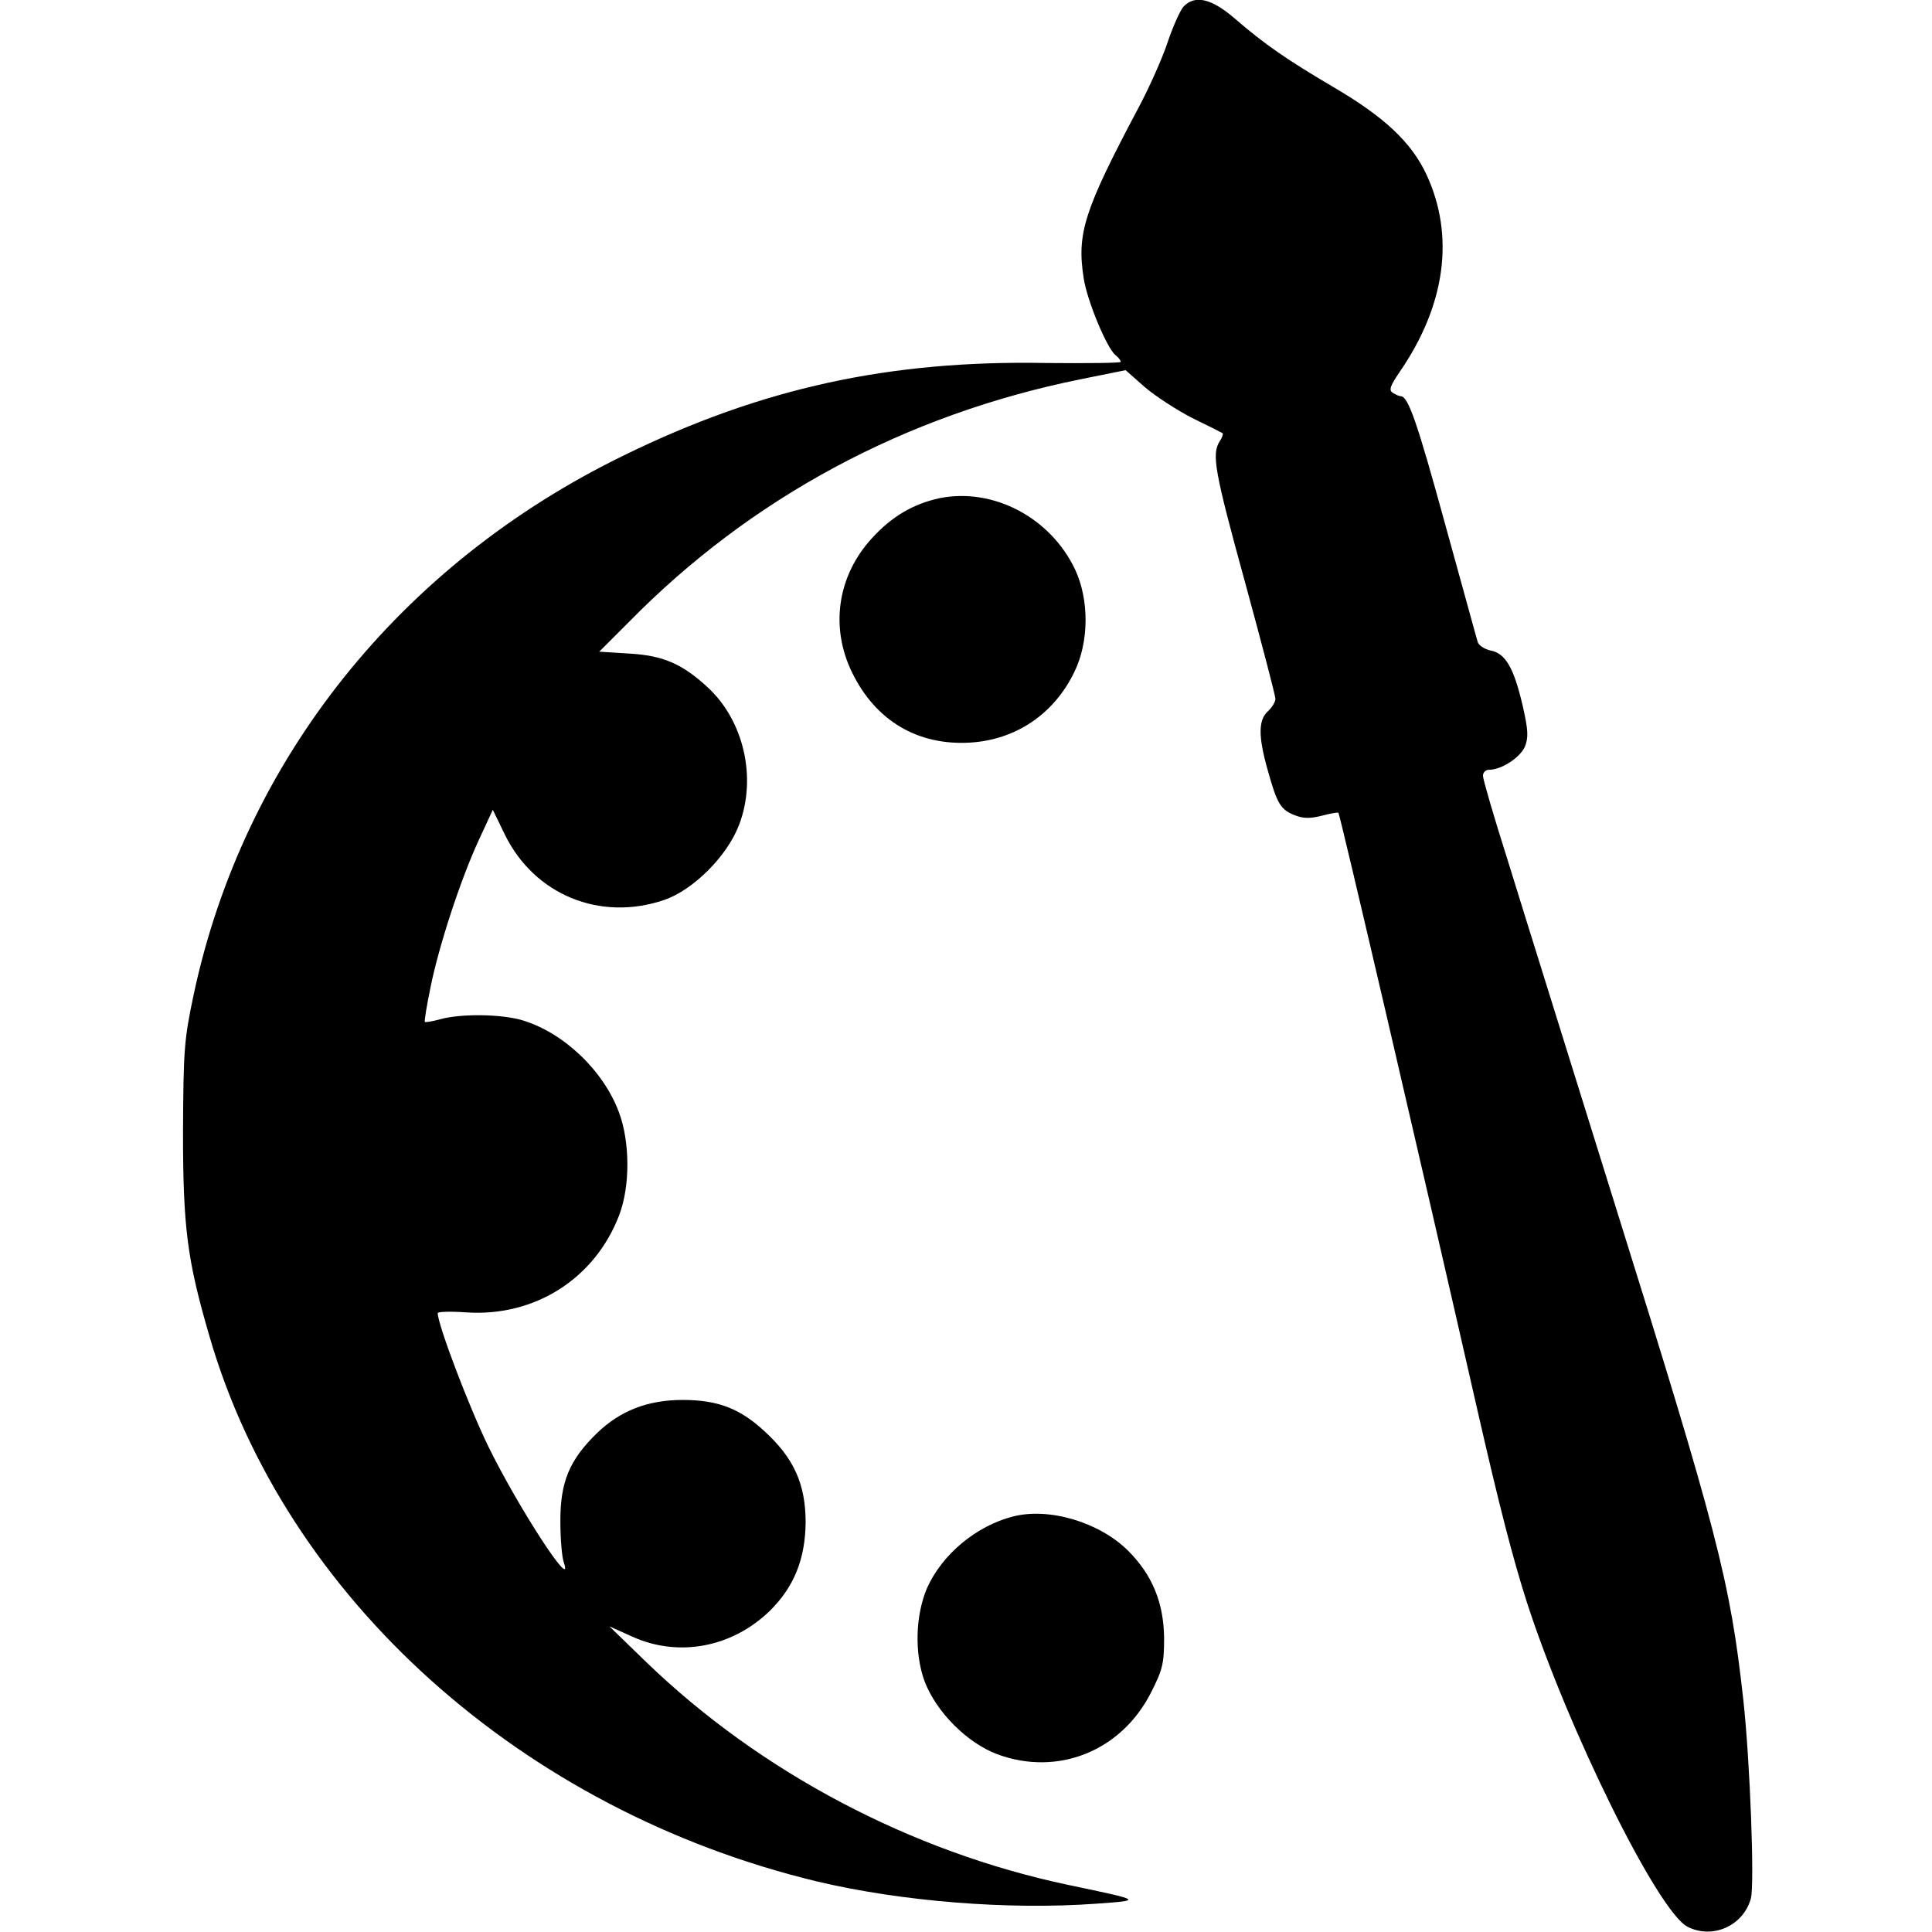
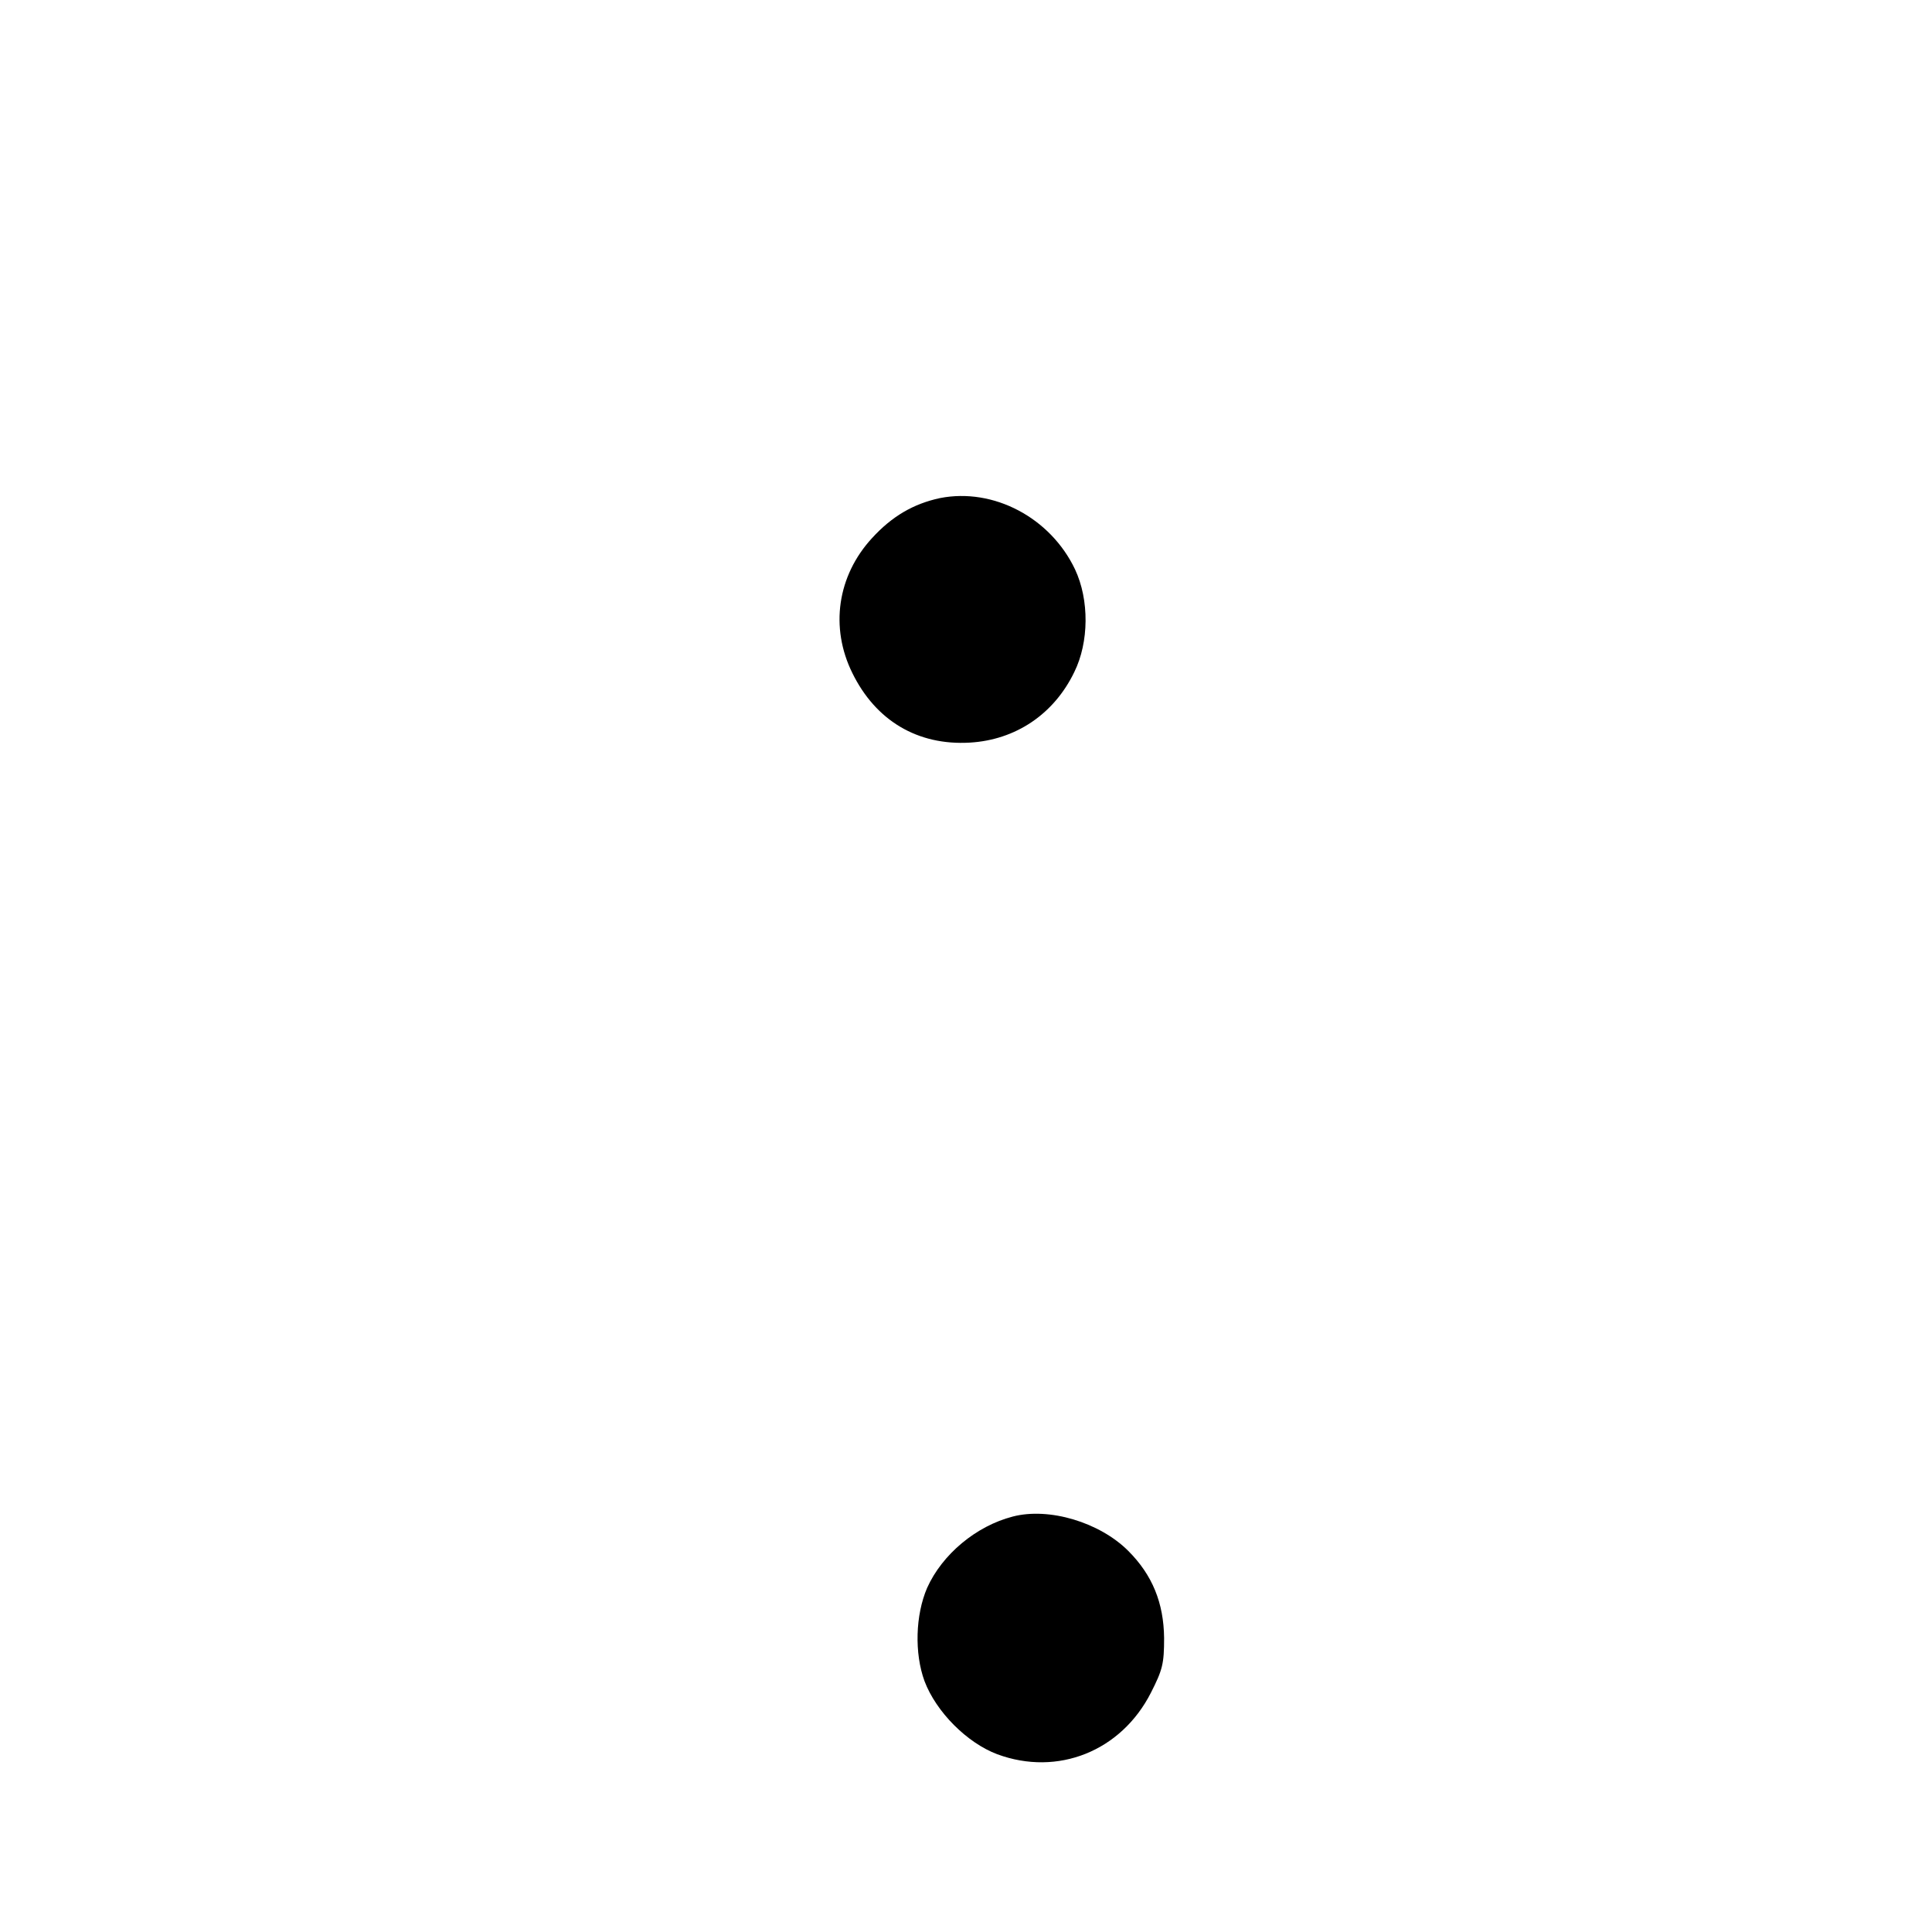
<svg xmlns="http://www.w3.org/2000/svg" version="1.0" width="512pt" height="512pt" viewBox="0 0 512 512" preserveAspectRatio="xMidYMid meet">
  <g transform="translate(0,512) scale(0.1,-0.1)" fill="#000000" stroke="none">
-     <path d="M3136 5102 c-9 -11 -28 -53 -42 -95 -14 -42 -48 -118 -75 -169 -146 -275 -166 -336 -147 -456 9 -59 61 -184 84 -203 8 -6 14 -14 14 -18 0 -3 -88 -4 -196 -3 -416 8 -755 -66 -1119 -244 -595 -289 -1010 -809 -1142 -1431 -25 -118 -27 -146 -28 -363 0 -253 11 -339 70 -541 201 -694 829 -1257 1610 -1445 223 -53 507 -76 740 -59 123 9 125 8 -75 50 -416 88 -814 298 -1116 589 l-99 96 60 -27 c123 -56 265 -29 365 68 64 63 94 137 95 234 0 102 -31 171 -110 243 -65 60 -124 82 -216 82 -93 0 -166 -29 -227 -88 -73 -71 -97 -129 -97 -232 0 -47 4 -96 9 -110 29 -85 -120 144 -199 305 -52 106 -135 325 -135 355 0 4 34 5 76 2 182 -12 341 90 405 258 29 76 29 194 -1 273 -41 110 -146 210 -255 243 -57 17 -164 18 -218 3 -22 -6 -40 -9 -41 -7 -2 2 5 43 15 92 22 109 79 284 128 390 l37 80 32 -66 c78 -159 252 -231 422 -173 77 26 168 117 199 200 47 124 12 275 -83 363 -68 63 -119 85 -209 90 l-79 5 79 79 c323 329 732 549 1197 643 l119 24 51 -45 c28 -24 85 -61 126 -82 41 -20 77 -38 80 -40 2 -2 -1 -12 -8 -22 -21 -34 -14 -77 68 -375 44 -161 80 -299 80 -307 0 -8 -9 -23 -20 -33 -25 -23 -26 -65 -1 -154 25 -90 34 -106 71 -121 23 -9 40 -10 72 -2 23 6 44 10 45 8 4 -4 212 -896 369 -1586 58 -254 93 -389 130 -505 110 -340 348 -821 426 -861 66 -34 148 2 168 75 10 37 -2 362 -20 526 -35 316 -69 446 -340 1312 -121 389 -250 801 -285 915 -36 113 -65 213 -65 222 0 9 7 16 16 16 33 0 82 32 95 61 10 25 9 44 -6 110 -23 98 -45 138 -85 145 -16 4 -32 14 -34 23 -3 9 -41 149 -86 311 -74 270 -98 340 -118 340 -4 0 -13 4 -21 9 -11 7 -7 18 18 55 122 177 147 361 71 524 -40 85 -111 152 -246 231 -122 72 -181 112 -263 183 -62 53 -105 62 -135 30z" />
    <path d="M2491 3800 c-70 -15 -127 -48 -180 -106 -92 -100 -112 -237 -52 -358 62 -126 173 -192 311 -184 121 7 223 75 277 187 39 79 40 191 2 272 -65 137 -216 217 -358 189z" />
    <path d="M2684 1101 c-97 -25 -187 -100 -227 -189 -31 -72 -34 -173 -7 -247 31 -82 113 -164 193 -194 160 -59 328 8 407 163 31 61 35 77 35 145 -1 93 -31 167 -95 231 -76 76 -210 116 -306 91z" />
  </g>
</svg>